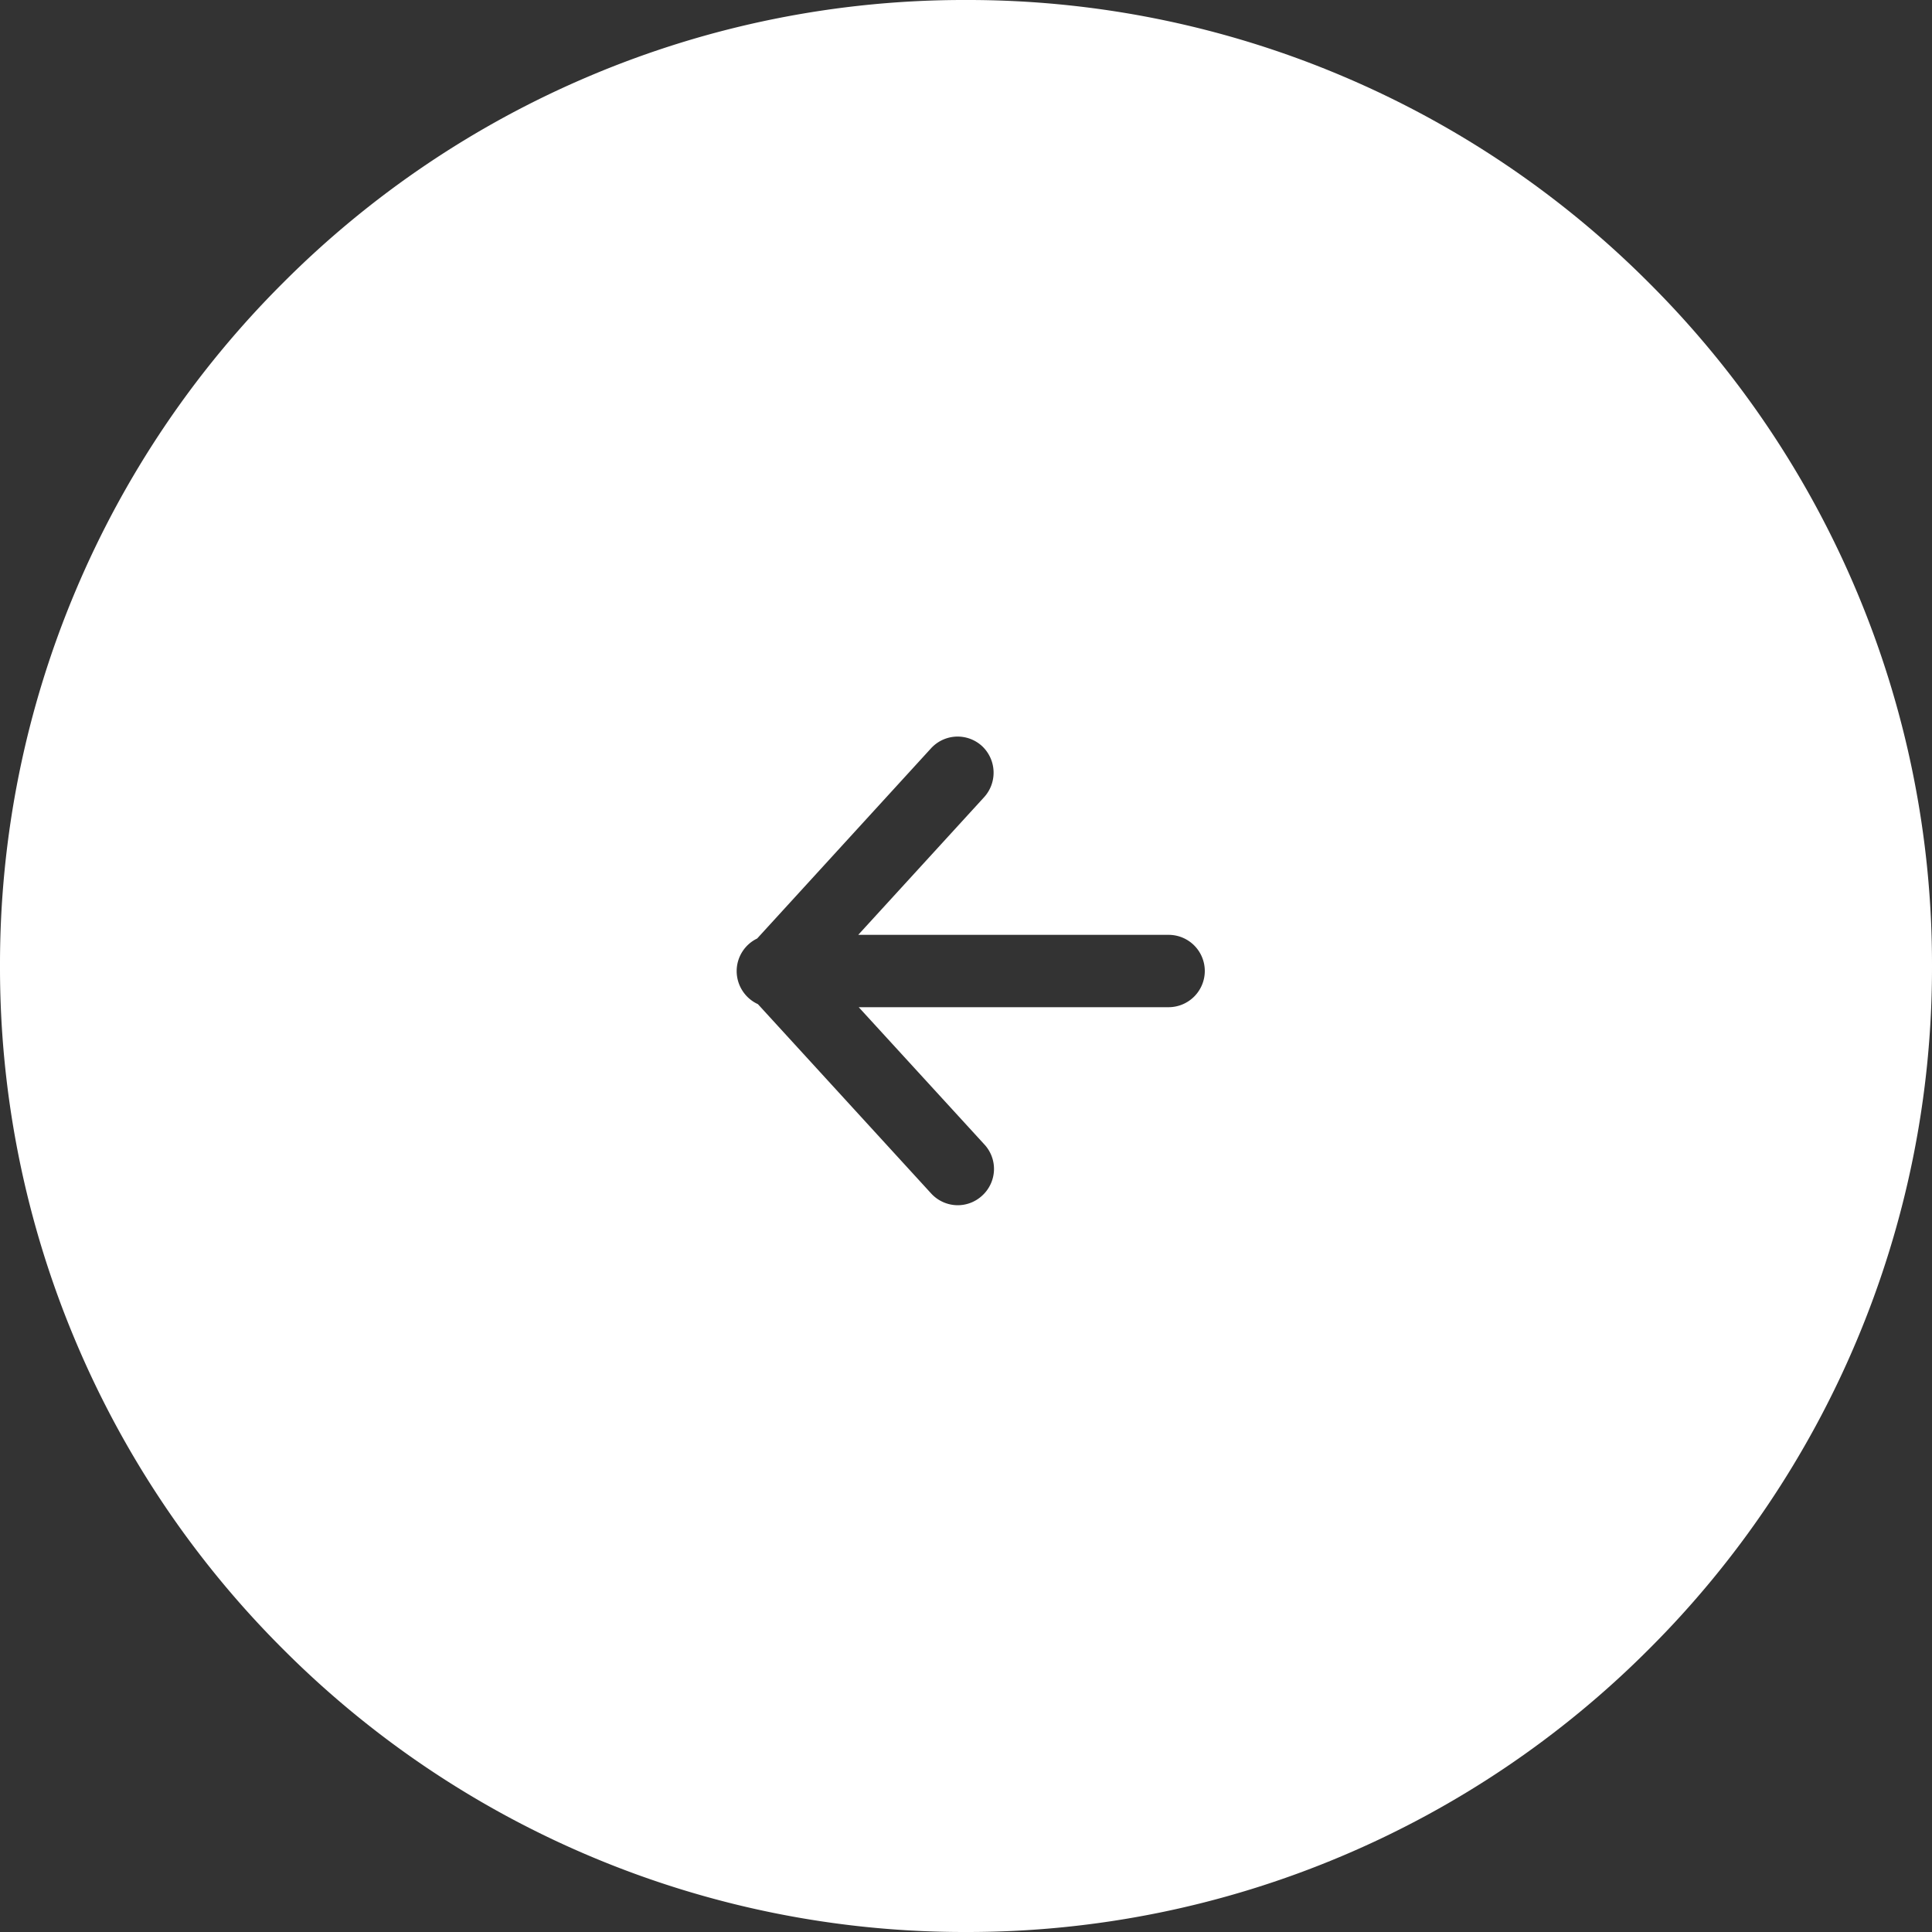
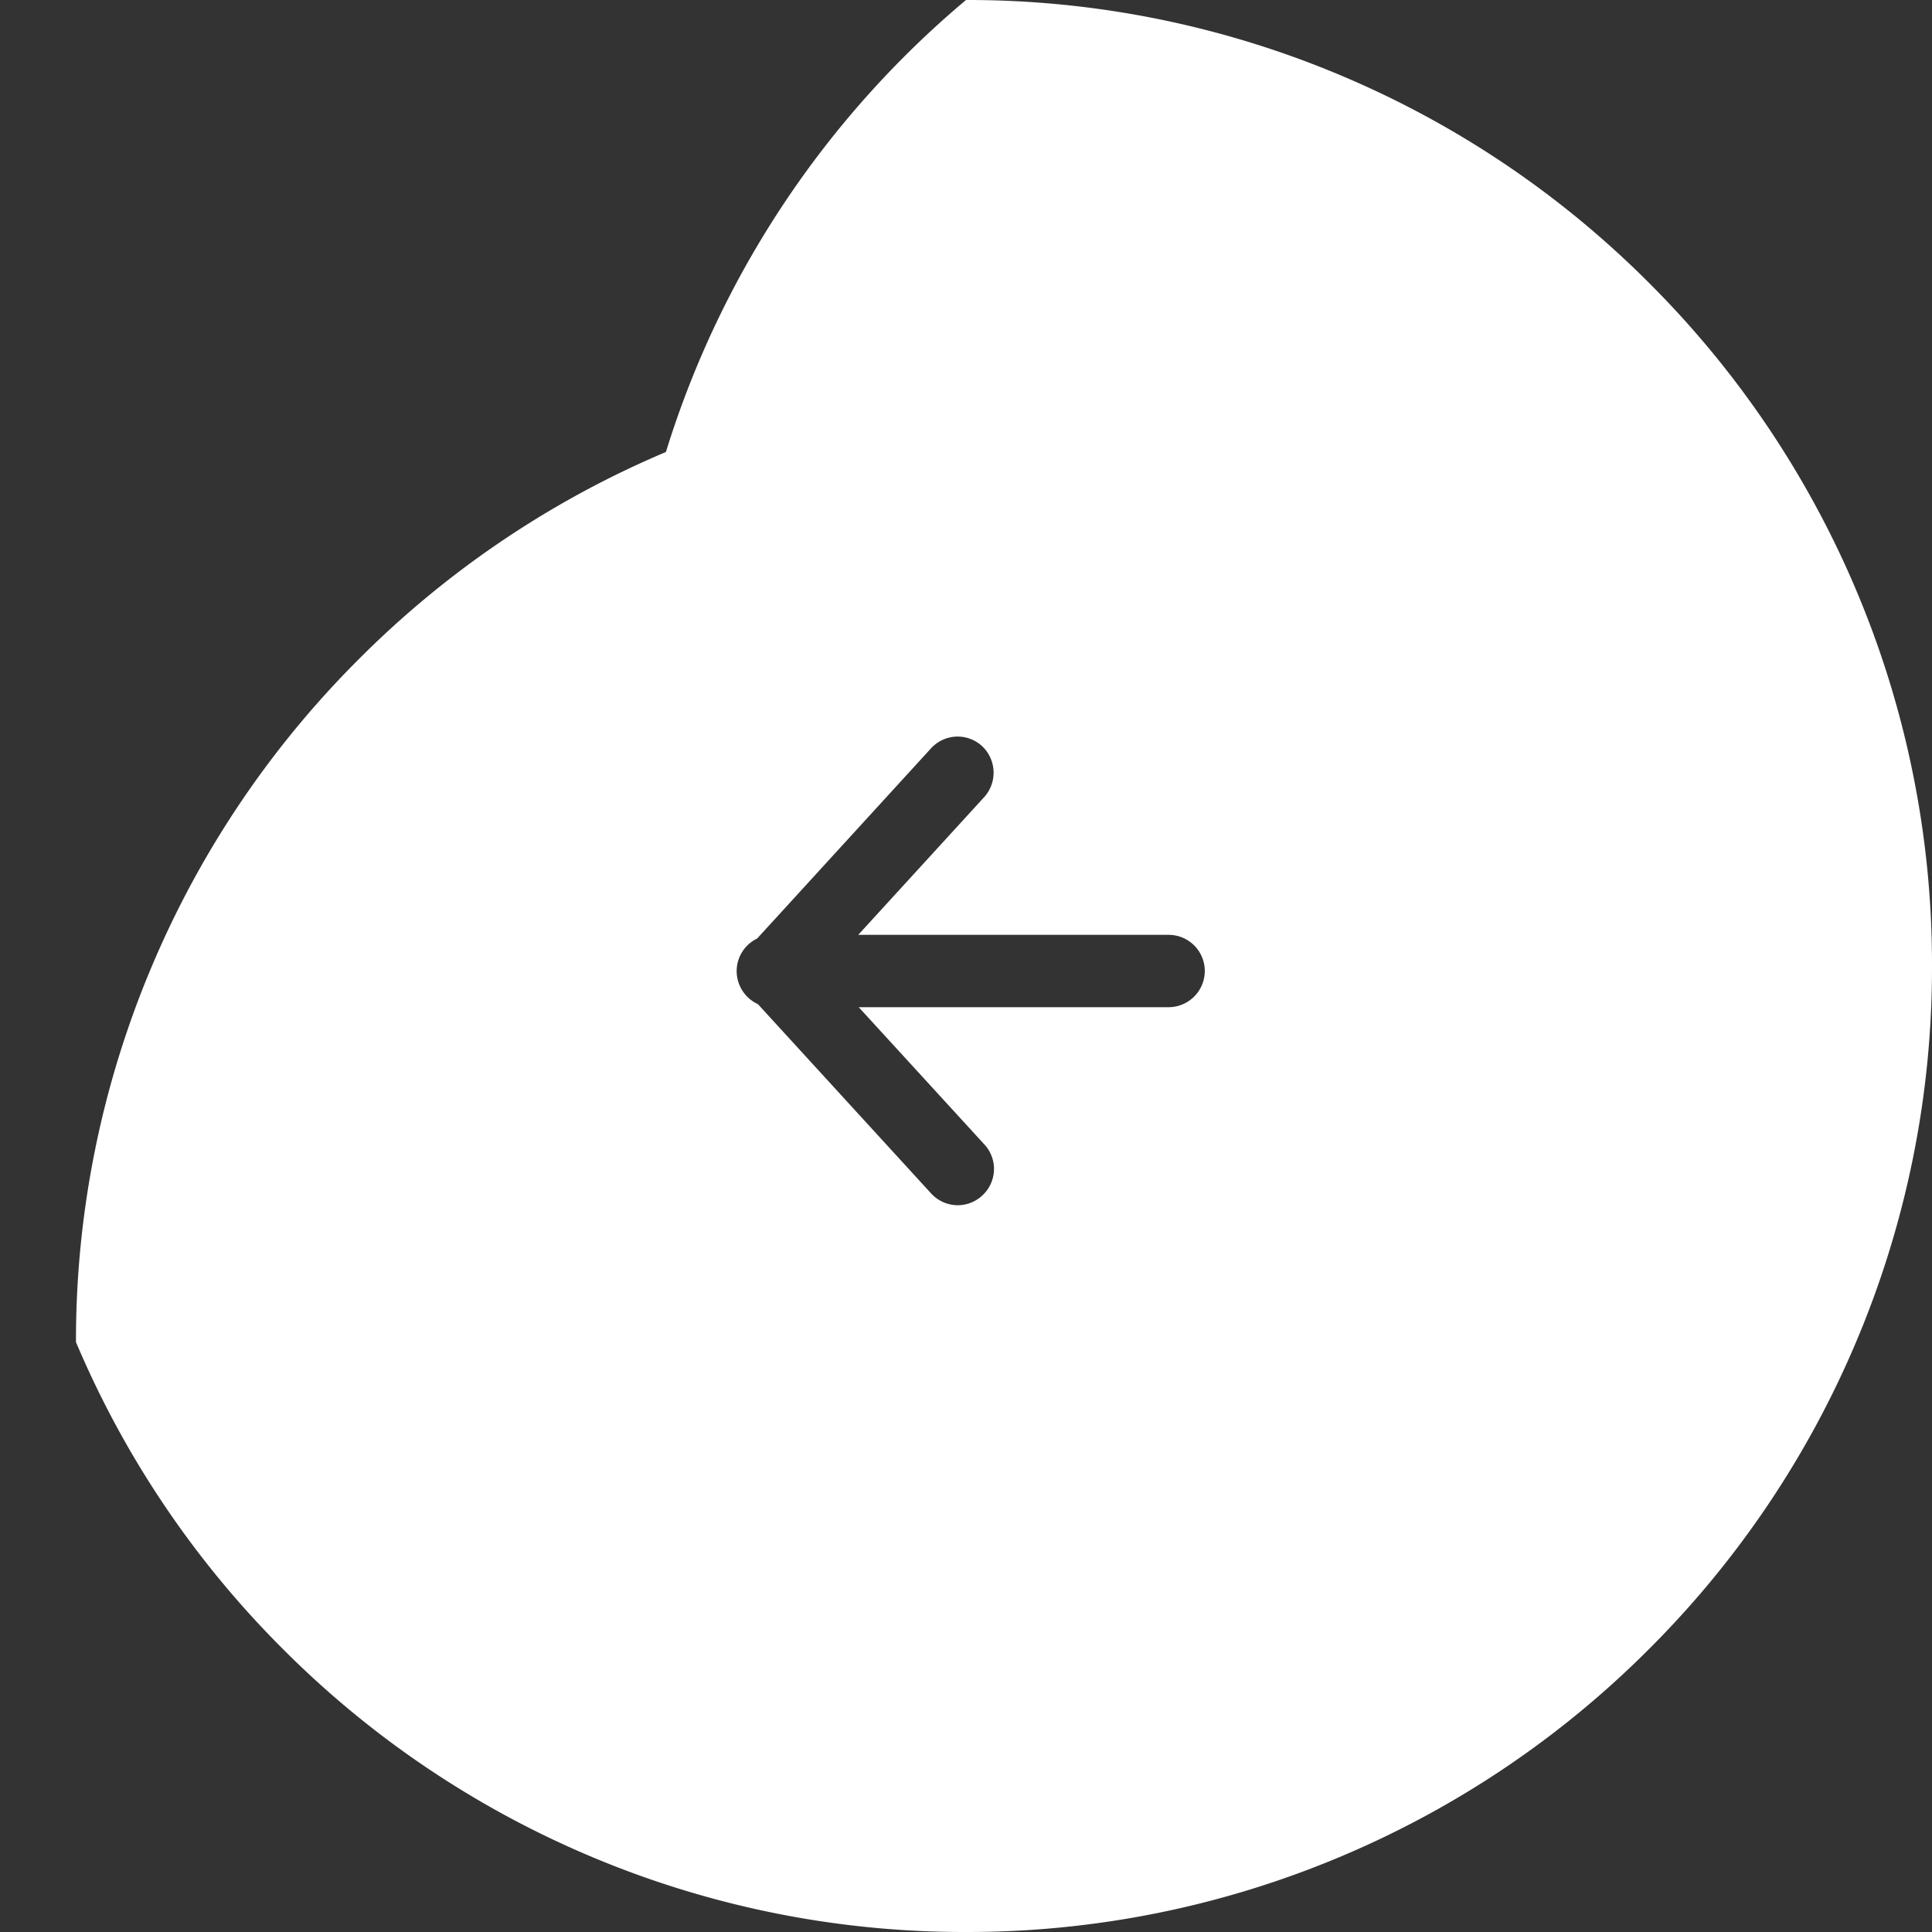
<svg xmlns="http://www.w3.org/2000/svg" width="40" height="40" viewBox="0 0 40 40">
  <rect x="0" y="0" width="40" height="40" fill="#333333" stroke="none" />
-   <path id="Sottrazione_8" data-name="Sottrazione 8" d="M7697-7997a19.882,19.882,0,0,1-7.785-1.571,19.926,19.926,0,0,1-6.356-4.286,19.921,19.921,0,0,1-4.286-6.356A19.874,19.874,0,0,1,7677-8017a19.876,19.876,0,0,1,1.572-7.785,19.918,19.918,0,0,1,4.286-6.357,19.921,19.921,0,0,1,6.356-4.287A19.87,19.87,0,0,1,7697-8037a19.877,19.877,0,0,1,7.786,1.572,19.926,19.926,0,0,1,6.357,4.287,19.918,19.918,0,0,1,4.286,6.357A19.876,19.876,0,0,1,7717-8017a19.874,19.874,0,0,1-1.572,7.785,19.932,19.932,0,0,1-4.286,6.356,19.934,19.934,0,0,1-6.357,4.286A19.889,19.889,0,0,1,7697-7997Zm-.172-24.75a.748.748,0,0,0-.552.243l-3.6,3.938a.749.749,0,0,0-.424.675.754.754,0,0,0,.44.684l3.586,3.919a.749.749,0,0,0,.552.244.746.746,0,0,0,.506-.2.749.749,0,0,0,.243-.521.744.744,0,0,0-.2-.539l-2.6-2.84h6.416a.751.751,0,0,0,.749-.75.749.749,0,0,0-.749-.748h-6.426l2.606-2.85a.754.754,0,0,0-.046-1.061A.748.748,0,0,0,7696.828-8021.75Z" transform="translate(-7677 8037)" fill="#fff" />
+   <path id="Sottrazione_8" data-name="Sottrazione 8" d="M7697-7997a19.882,19.882,0,0,1-7.785-1.571,19.926,19.926,0,0,1-6.356-4.286,19.921,19.921,0,0,1-4.286-6.356a19.876,19.876,0,0,1,1.572-7.785,19.918,19.918,0,0,1,4.286-6.357,19.921,19.921,0,0,1,6.356-4.287A19.87,19.87,0,0,1,7697-8037a19.877,19.877,0,0,1,7.786,1.572,19.926,19.926,0,0,1,6.357,4.287,19.918,19.918,0,0,1,4.286,6.357A19.876,19.876,0,0,1,7717-8017a19.874,19.874,0,0,1-1.572,7.785,19.932,19.932,0,0,1-4.286,6.356,19.934,19.934,0,0,1-6.357,4.286A19.889,19.889,0,0,1,7697-7997Zm-.172-24.75a.748.748,0,0,0-.552.243l-3.6,3.938a.749.749,0,0,0-.424.675.754.754,0,0,0,.44.684l3.586,3.919a.749.749,0,0,0,.552.244.746.746,0,0,0,.506-.2.749.749,0,0,0,.243-.521.744.744,0,0,0-.2-.539l-2.6-2.84h6.416a.751.751,0,0,0,.749-.75.749.749,0,0,0-.749-.748h-6.426l2.606-2.85a.754.754,0,0,0-.046-1.061A.748.748,0,0,0,7696.828-8021.75Z" transform="translate(-7677 8037)" fill="#fff" />
</svg>